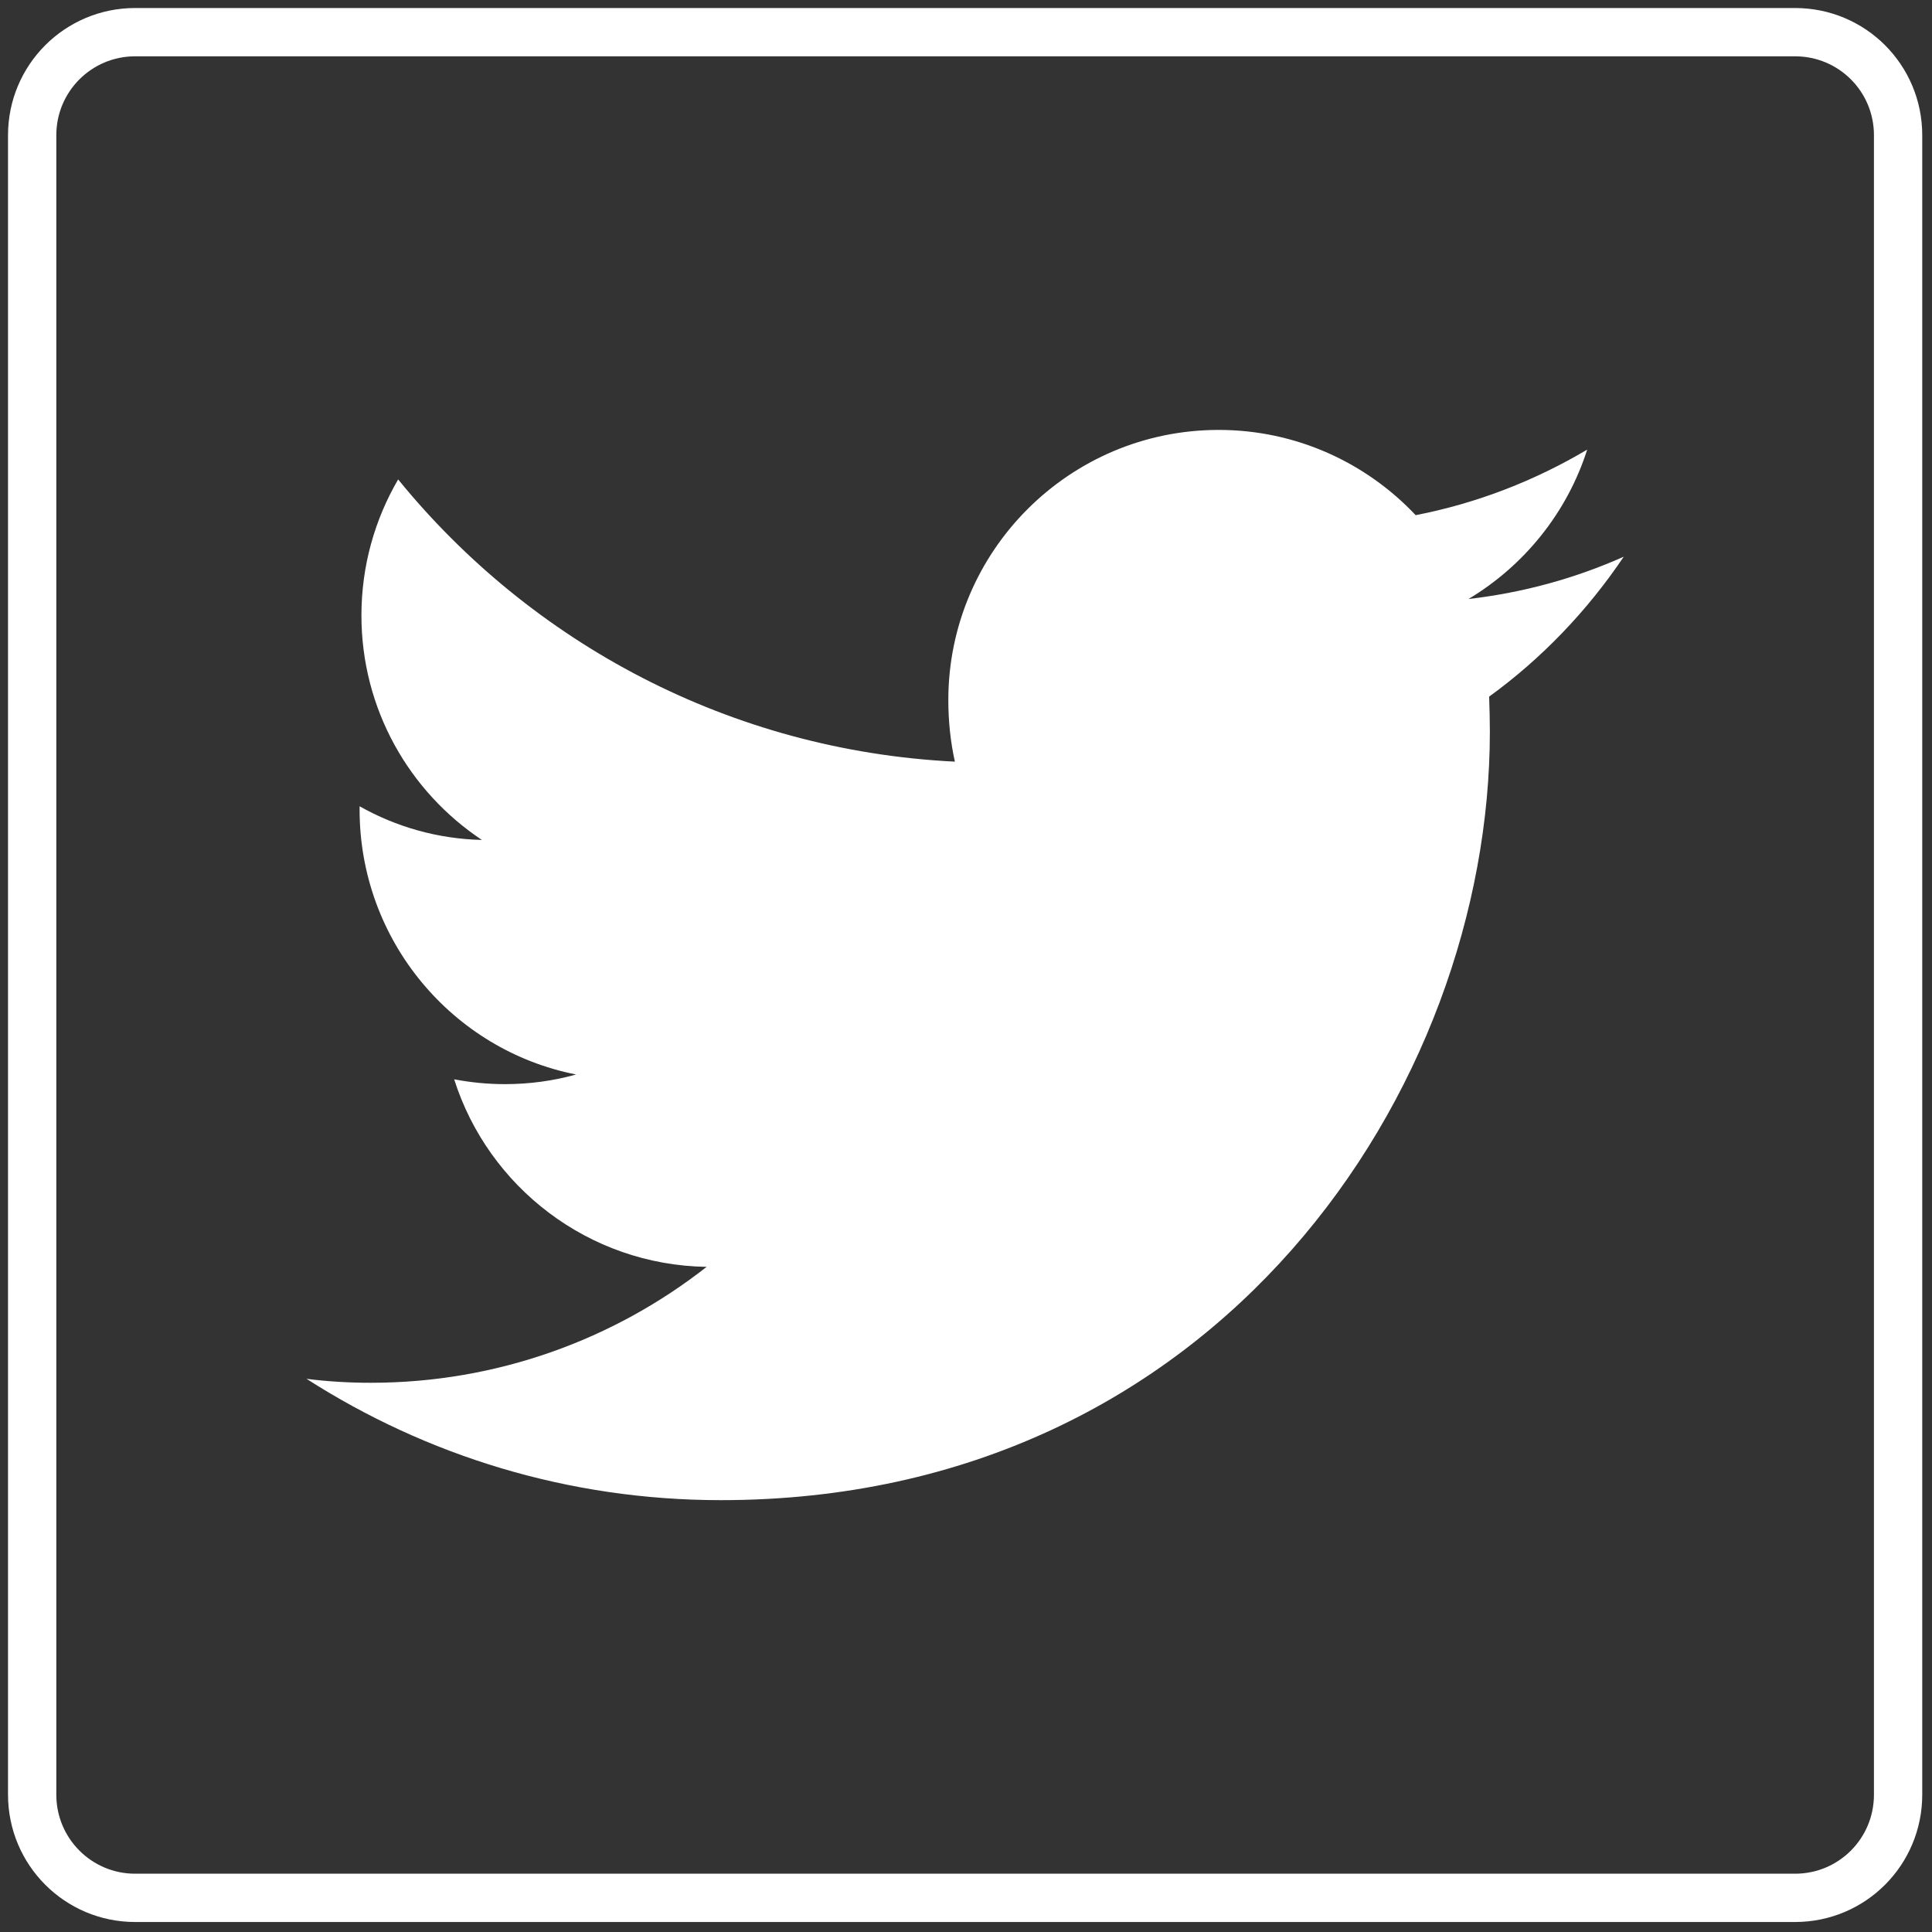
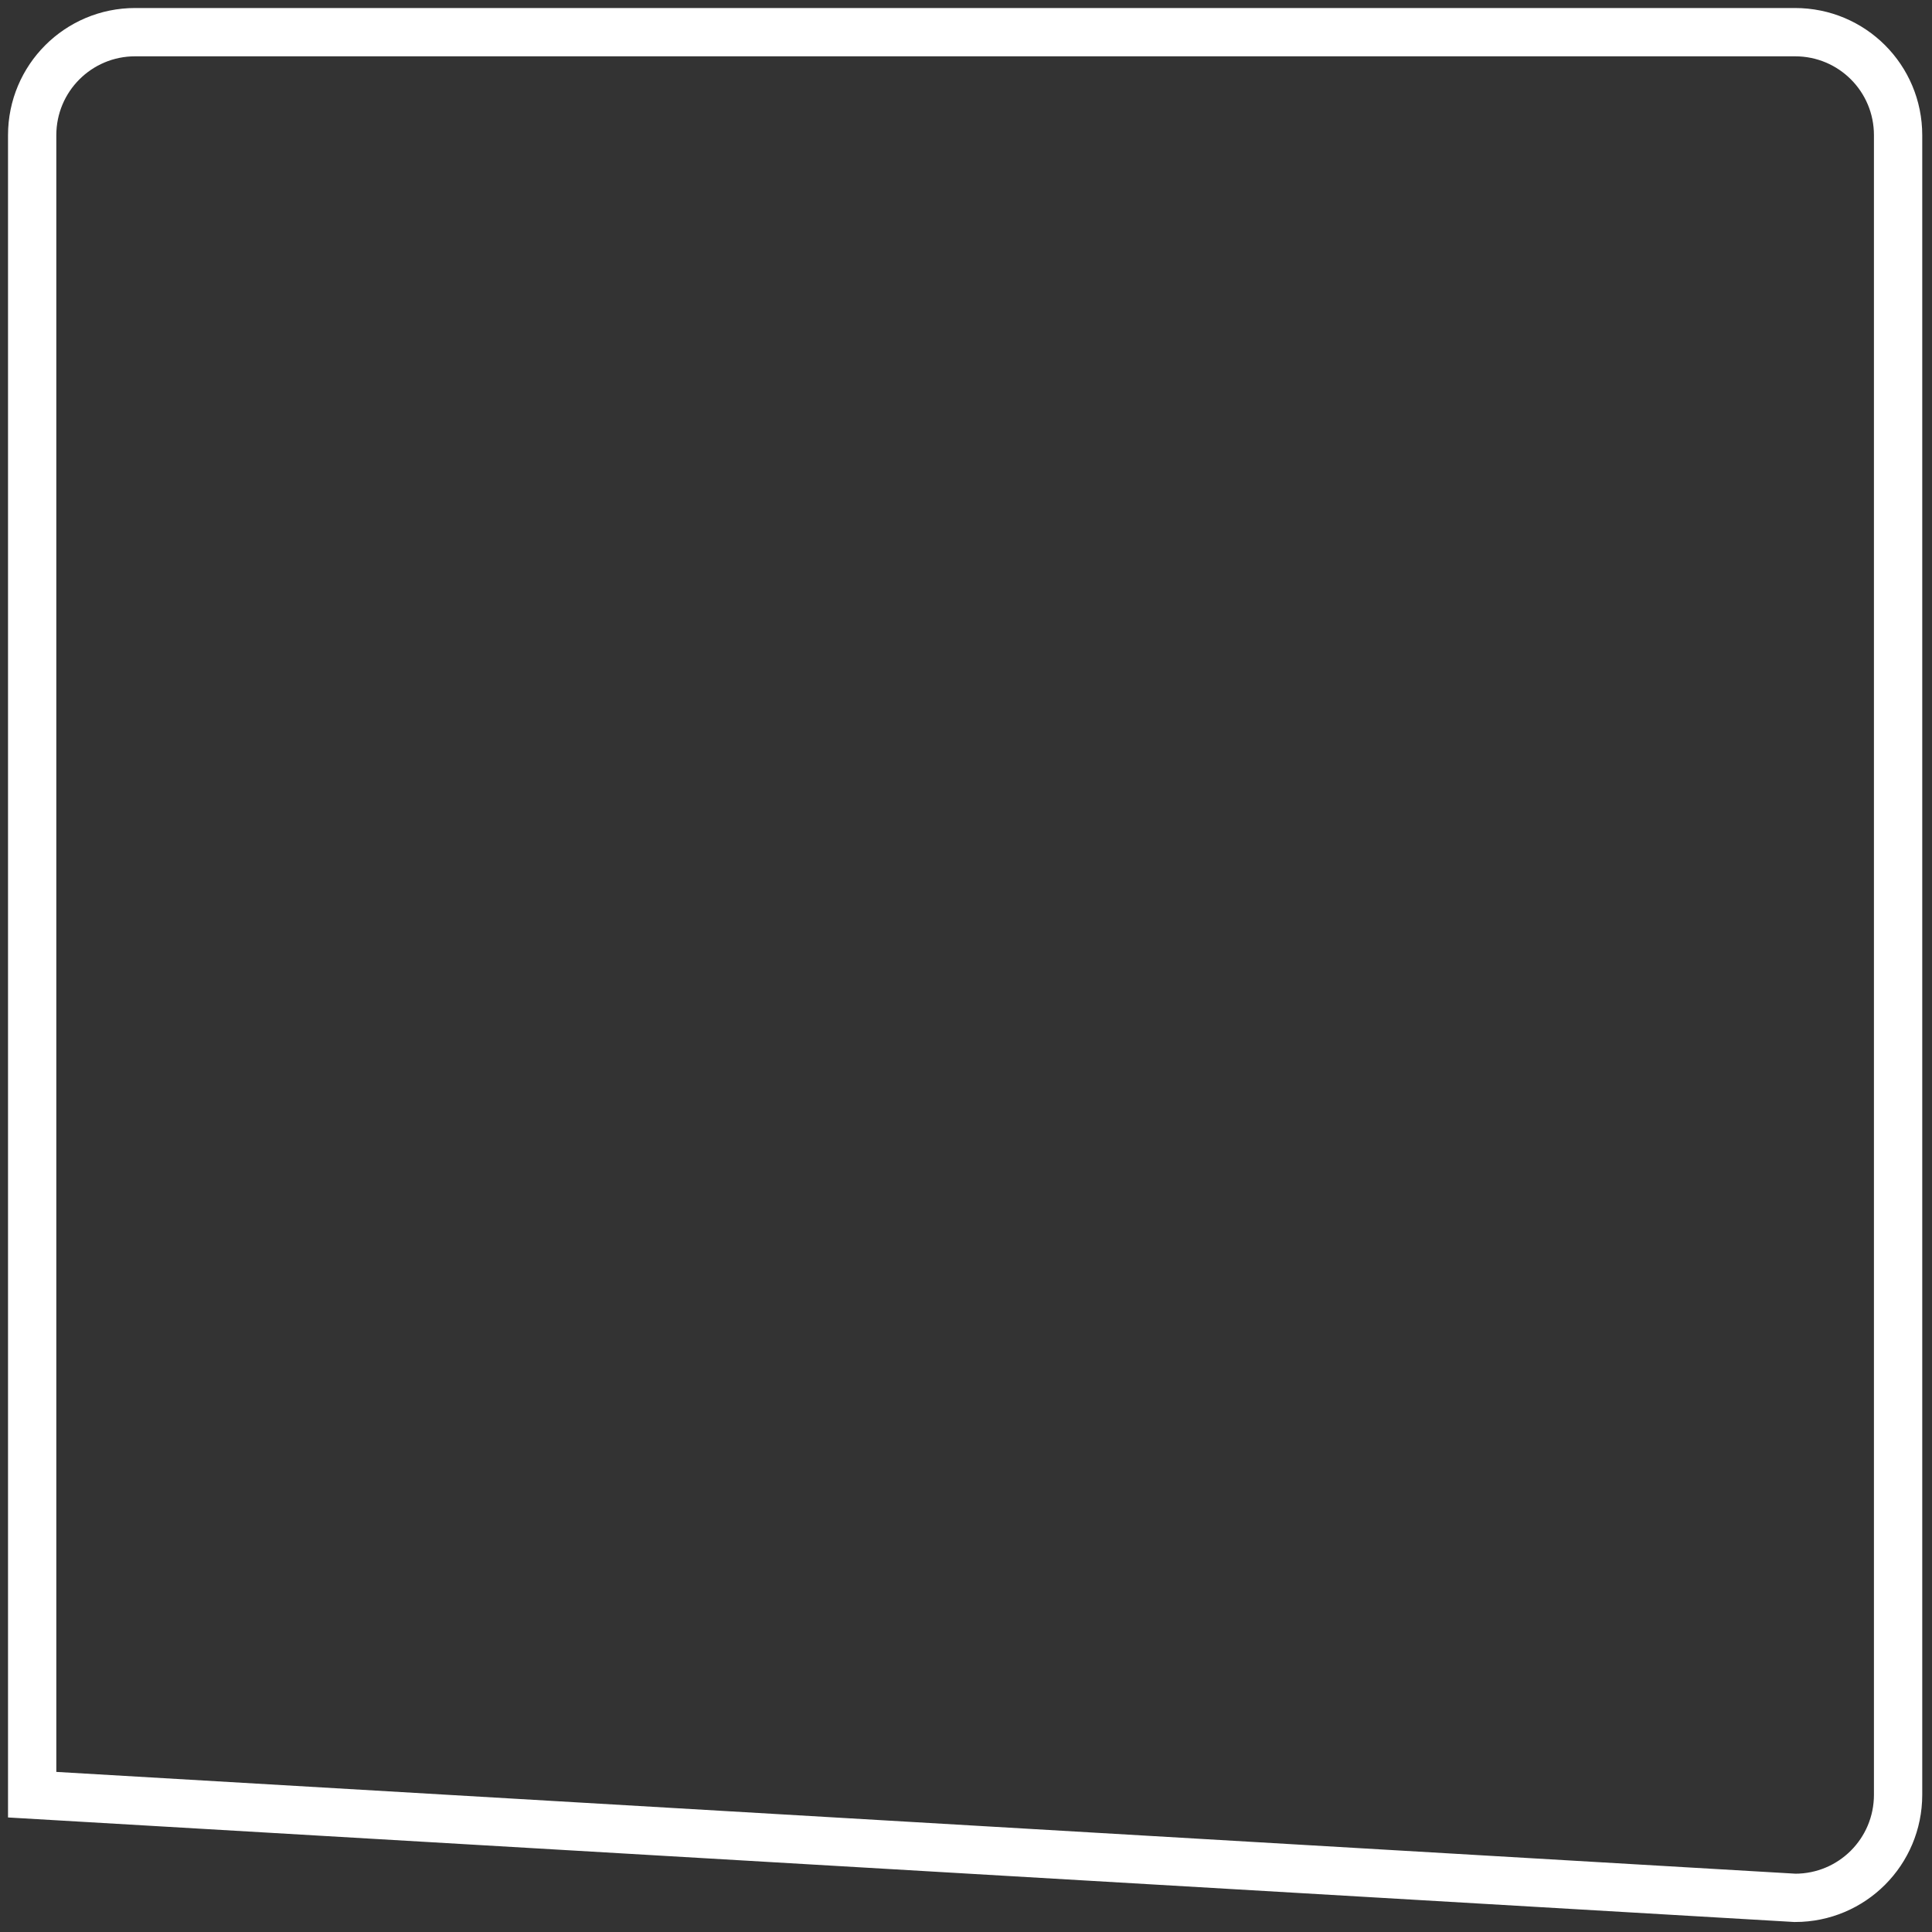
<svg xmlns="http://www.w3.org/2000/svg" width="40px" height="40px" viewBox="0 0 40 40" version="1.1">
  <rect x="0" y="0" width="40" height="40" fill="#333333" stroke="none" />
  <title>Page 1</title>
  <desc>Created with Sketch.</desc>
  <defs />
  <g id="Page-1" stroke="none" stroke-width="1" fill="none" fill-rule="evenodd">
    <g id="mobile" transform="translate(-350, -349)">
      <g id="Page-1" transform="translate(350, 349)">
-         <path d="M37.165,39.293 C38.345,39.293 39.298,38.34 39.298,37.157 L39.298,2.8 C39.298,1.617 38.345,0.666 37.165,0.666 L2.797,0.666 C1.622,0.666 0.666,1.617 0.666,2.8 L0.666,37.157 C0.666,38.34 1.622,39.293 2.797,39.293 L37.165,39.293 Z" id="Stroke-1" stroke="#FFFFFF" />
-         <path d="M33.618,11.526 C32.614,11.973 31.541,12.27 30.403,12.402 C31.557,11.711 32.445,10.614 32.861,9.309 C31.781,9.949 30.586,10.418 29.31,10.666 C28.289,9.583 26.839,8.901 25.231,8.901 C22.142,8.901 19.634,11.41 19.634,14.495 C19.634,14.931 19.679,15.361 19.77,15.769 C15.123,15.539 11.005,13.318 8.243,9.926 C7.762,10.751 7.483,11.711 7.483,12.742 C7.483,14.678 8.471,16.389 9.977,17.39 C9.058,17.369 8.191,17.115 7.445,16.693 L7.445,16.761 C7.445,19.473 9.369,21.742 11.927,22.246 C11.465,22.377 10.961,22.446 10.458,22.446 C10.095,22.446 9.745,22.411 9.403,22.346 C10.109,24.571 12.181,26.191 14.63,26.229 C12.717,27.729 10.297,28.629 7.679,28.629 C7.231,28.629 6.785,28.603 6.346,28.547 C8.822,30.134 11.761,31.059 14.923,31.059 C25.218,31.059 30.846,22.538 30.846,15.147 C30.846,14.907 30.839,14.665 30.831,14.423 C31.922,13.631 32.861,12.649 33.618,11.526" id="Fill-3" fill="#FFFFFF" />
+         <path d="M37.165,39.293 C38.345,39.293 39.298,38.34 39.298,37.157 L39.298,2.8 C39.298,1.617 38.345,0.666 37.165,0.666 L2.797,0.666 C1.622,0.666 0.666,1.617 0.666,2.8 L0.666,37.157 L37.165,39.293 Z" id="Stroke-1" stroke="#FFFFFF" />
      </g>
    </g>
  </g>
</svg>